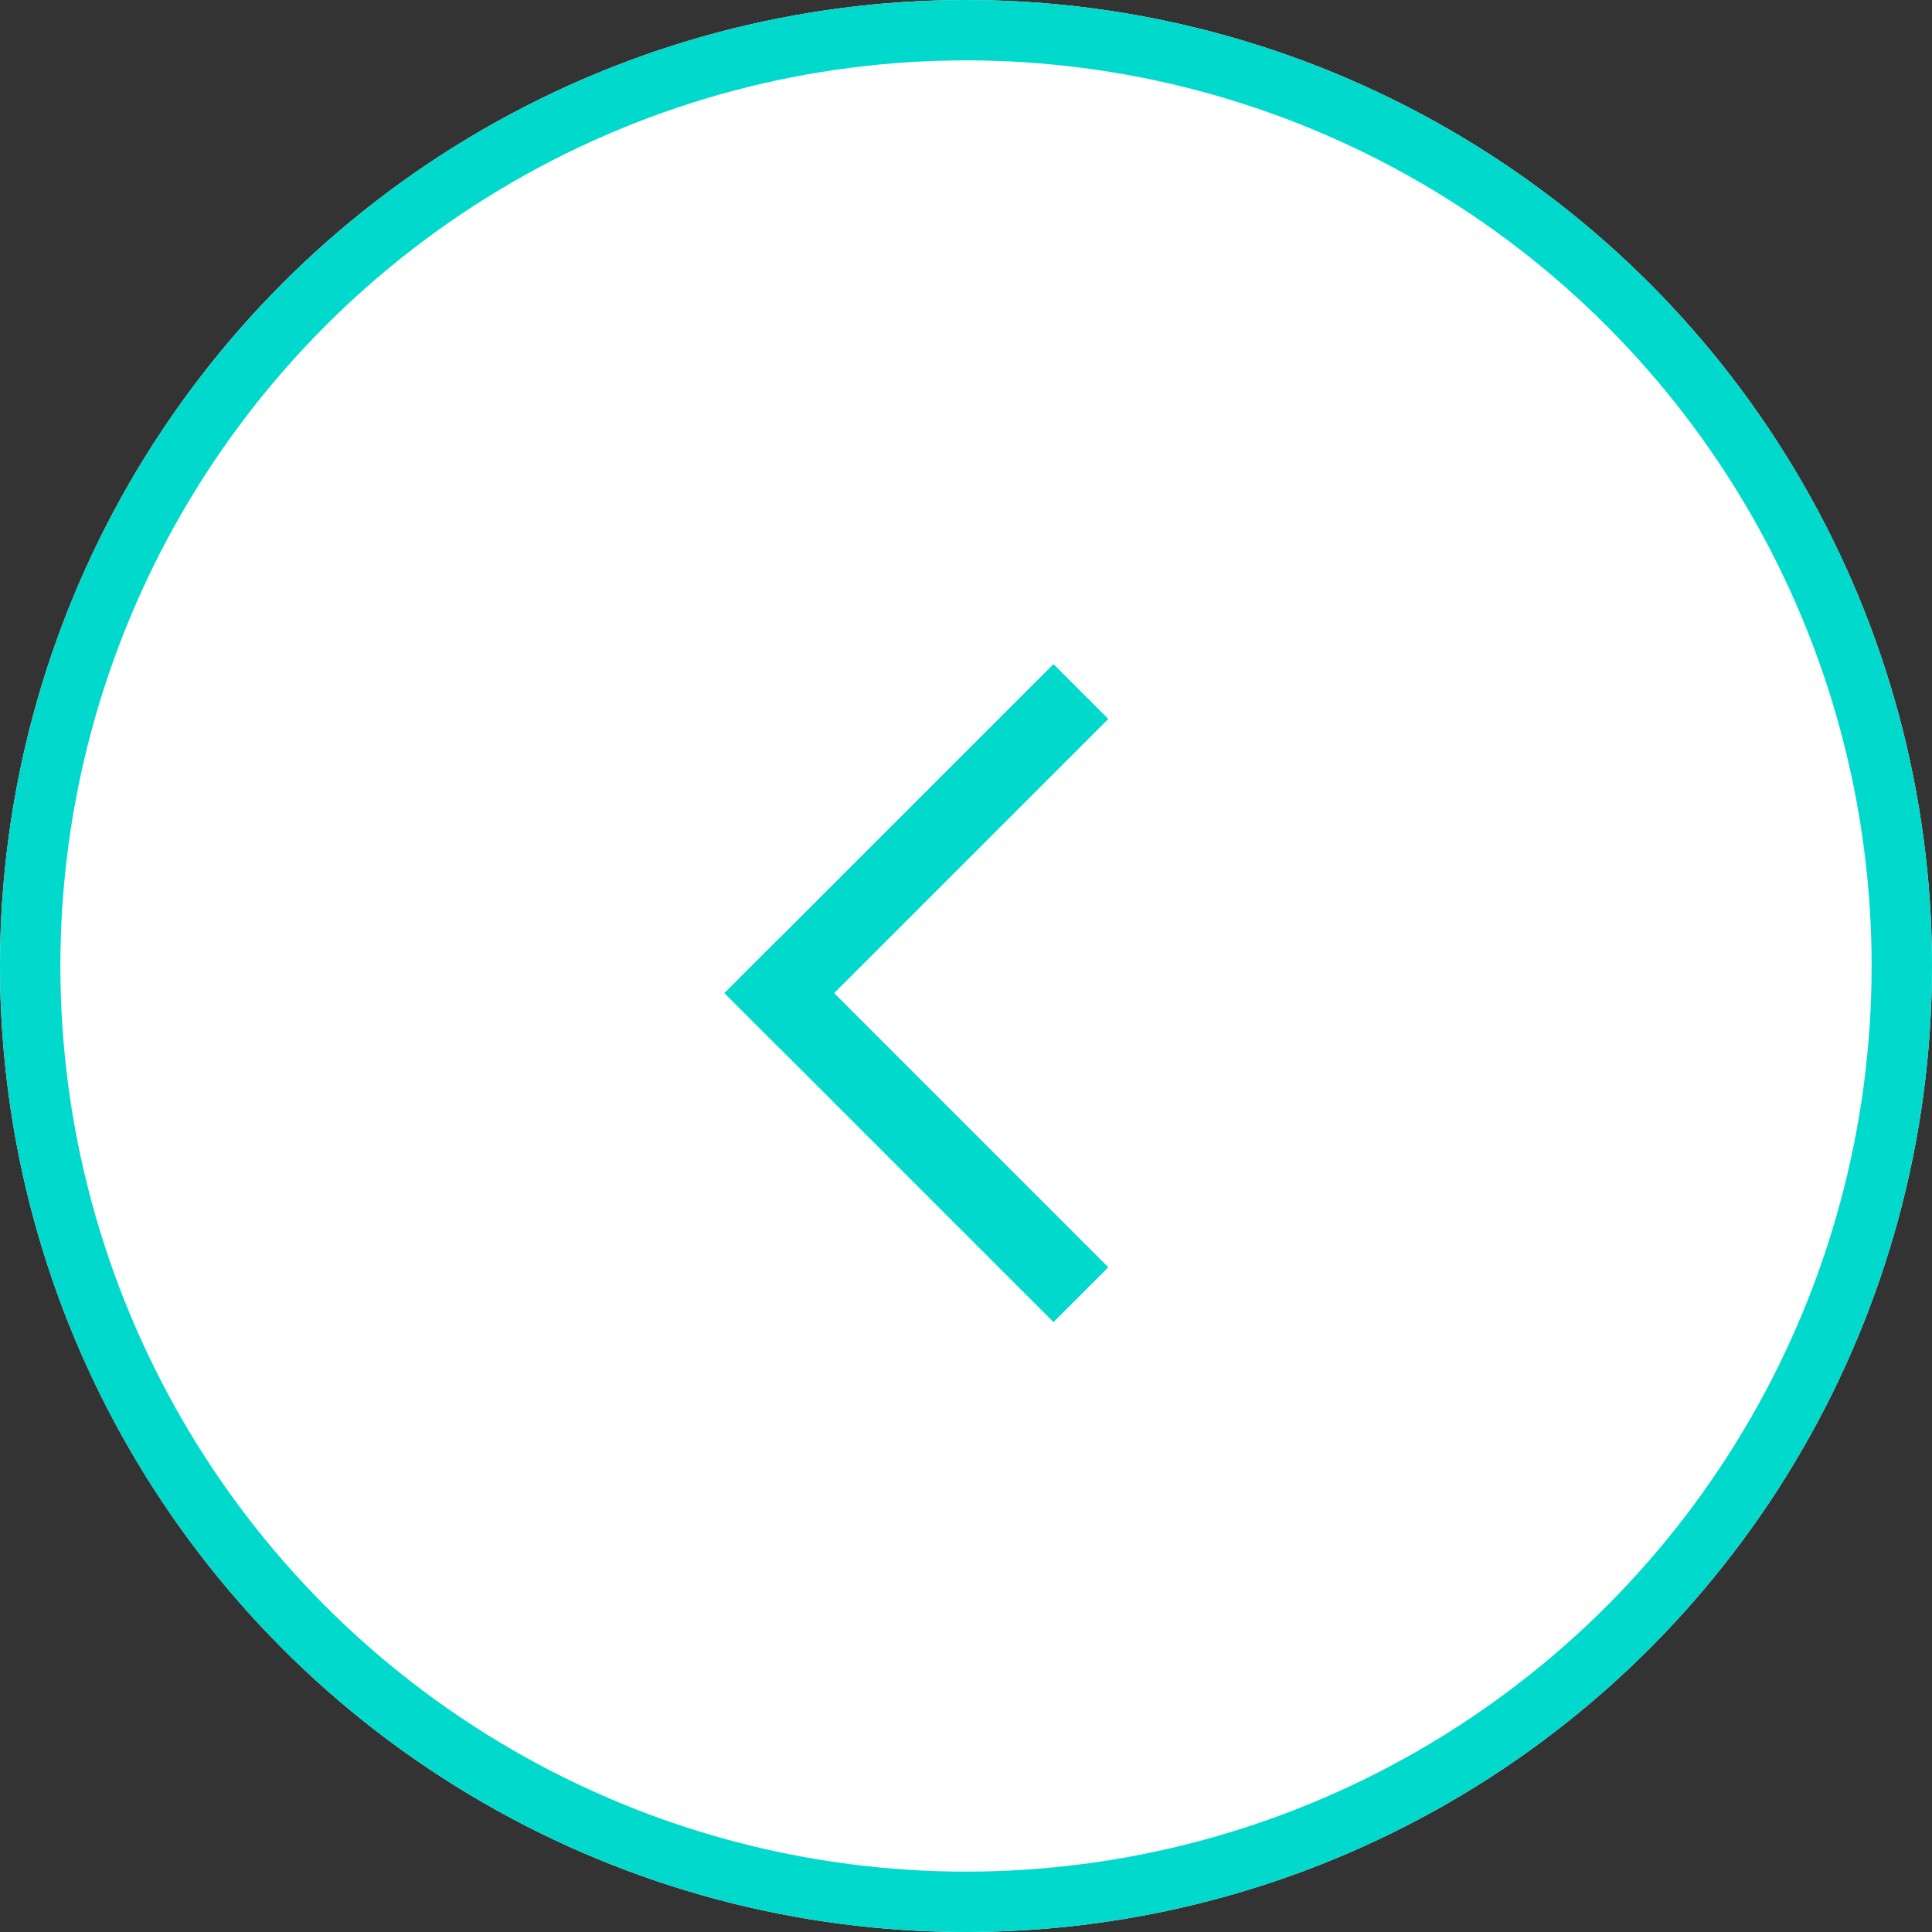
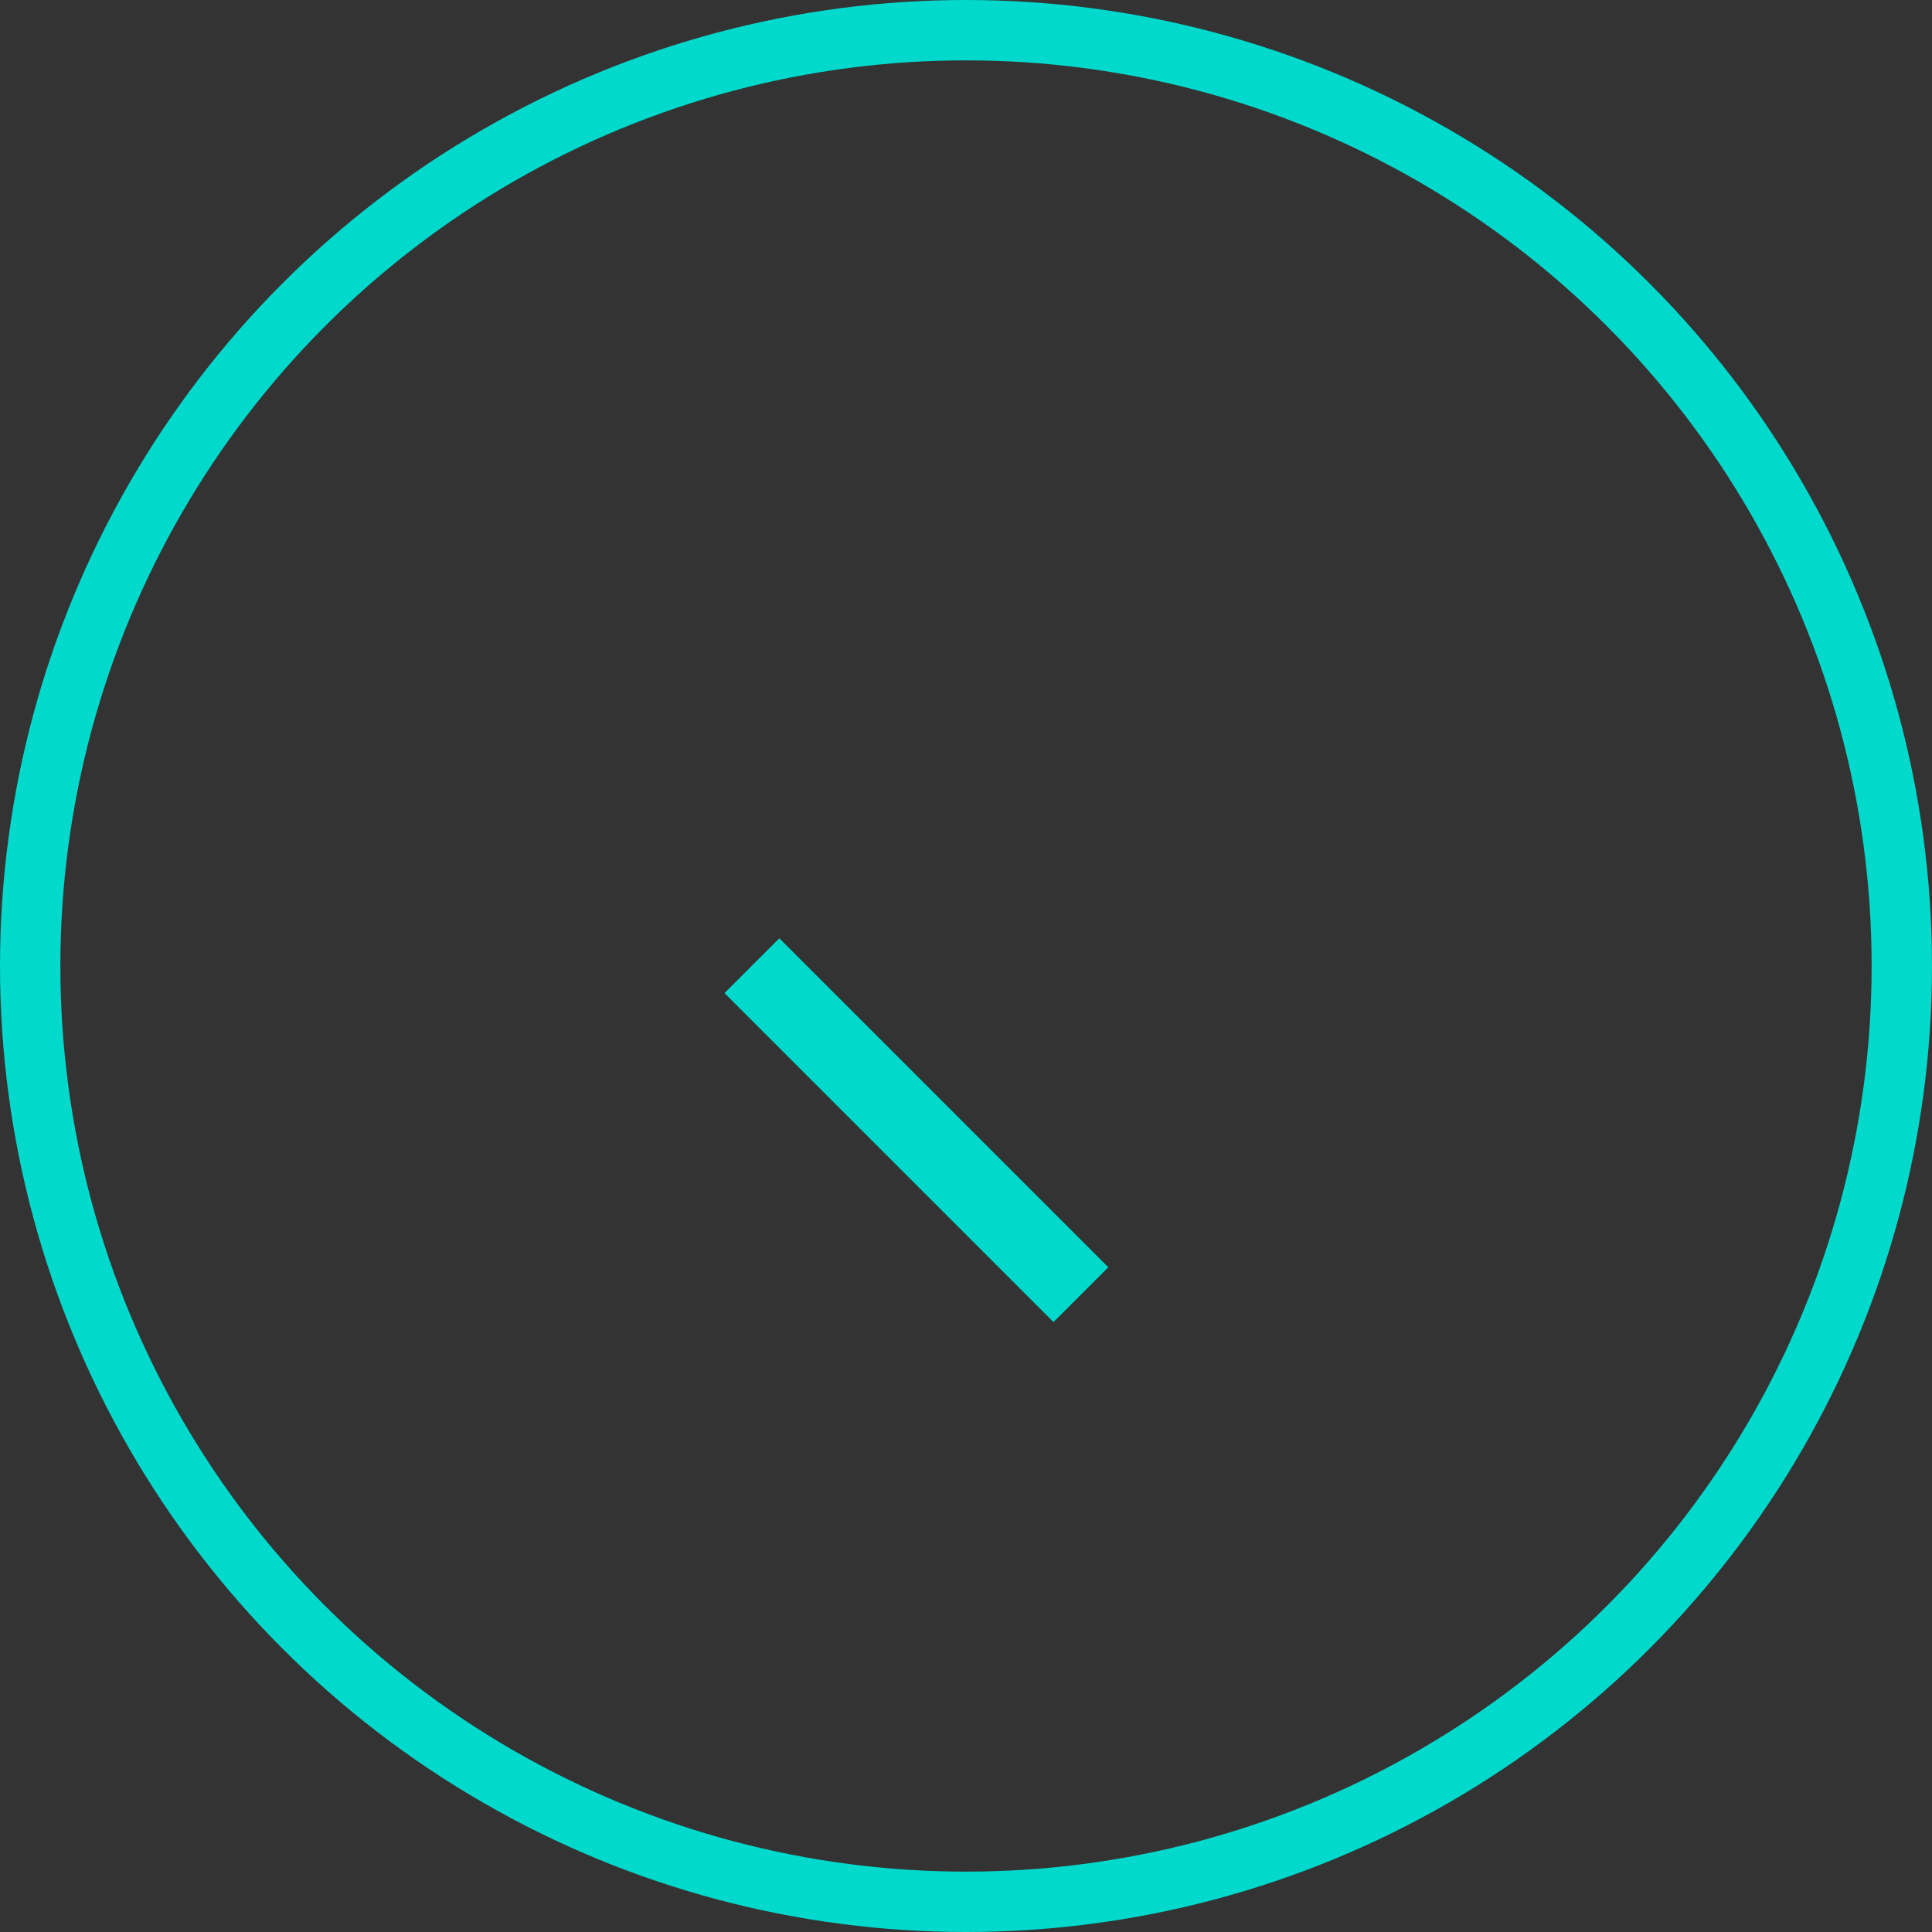
<svg xmlns="http://www.w3.org/2000/svg" width="32" height="32" viewBox="0 0 32 32">
  <rect x="0" y="0" width="32" height="32" fill="#333333" stroke="none" />
  <defs>
    <style>.a{fill:#fff;stroke:#00d9cc;}.b{fill:#00d9cc;}.c{stroke:none;}.d{fill:none;}</style>
  </defs>
  <g transform="translate(-811 -159)">
    <g class="a" transform="translate(811 159)">
-       <circle class="c" cx="16" cy="16" r="16" />
      <circle class="d" cx="16" cy="16" r="15.5" />
    </g>
    <g transform="translate(-593.904 -9.697)">
      <rect class="b" width="1.284" height="7.706" transform="translate(1416.904 185.146) rotate(-45)" />
-       <rect class="b" width="1.284" height="7.706" transform="translate(1417.812 186.054) rotate(-135)" />
    </g>
  </g>
</svg>